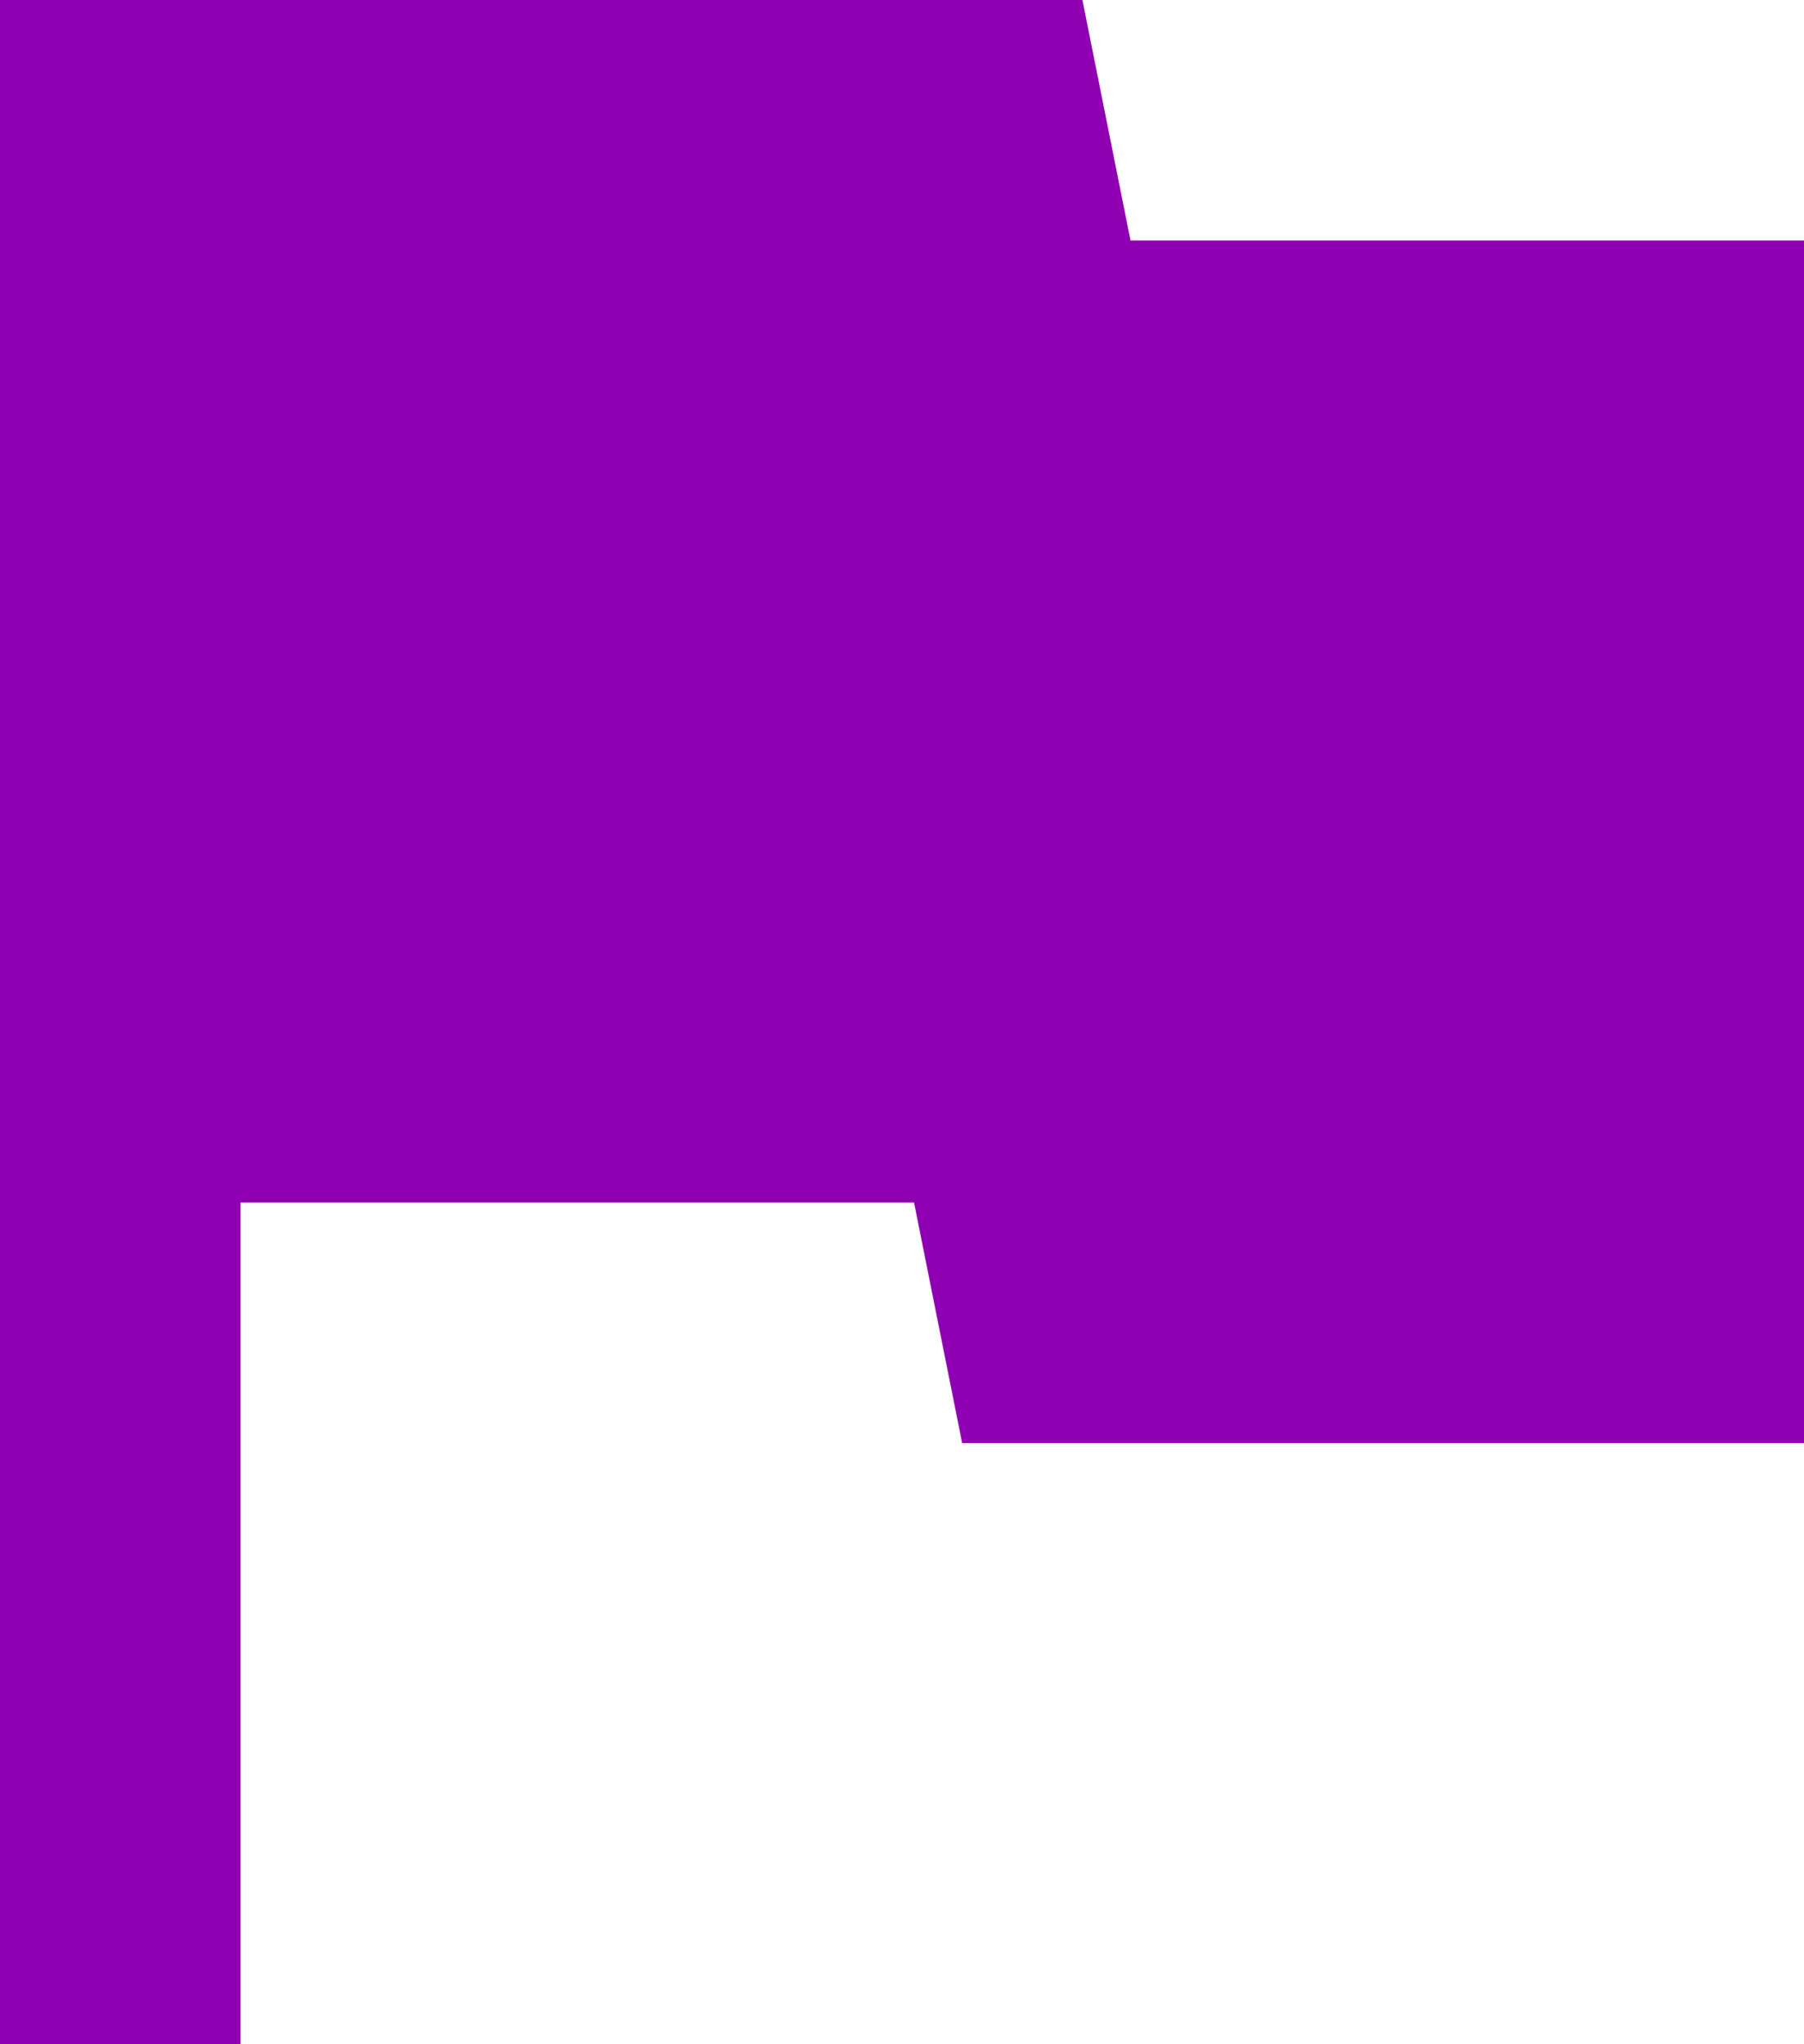
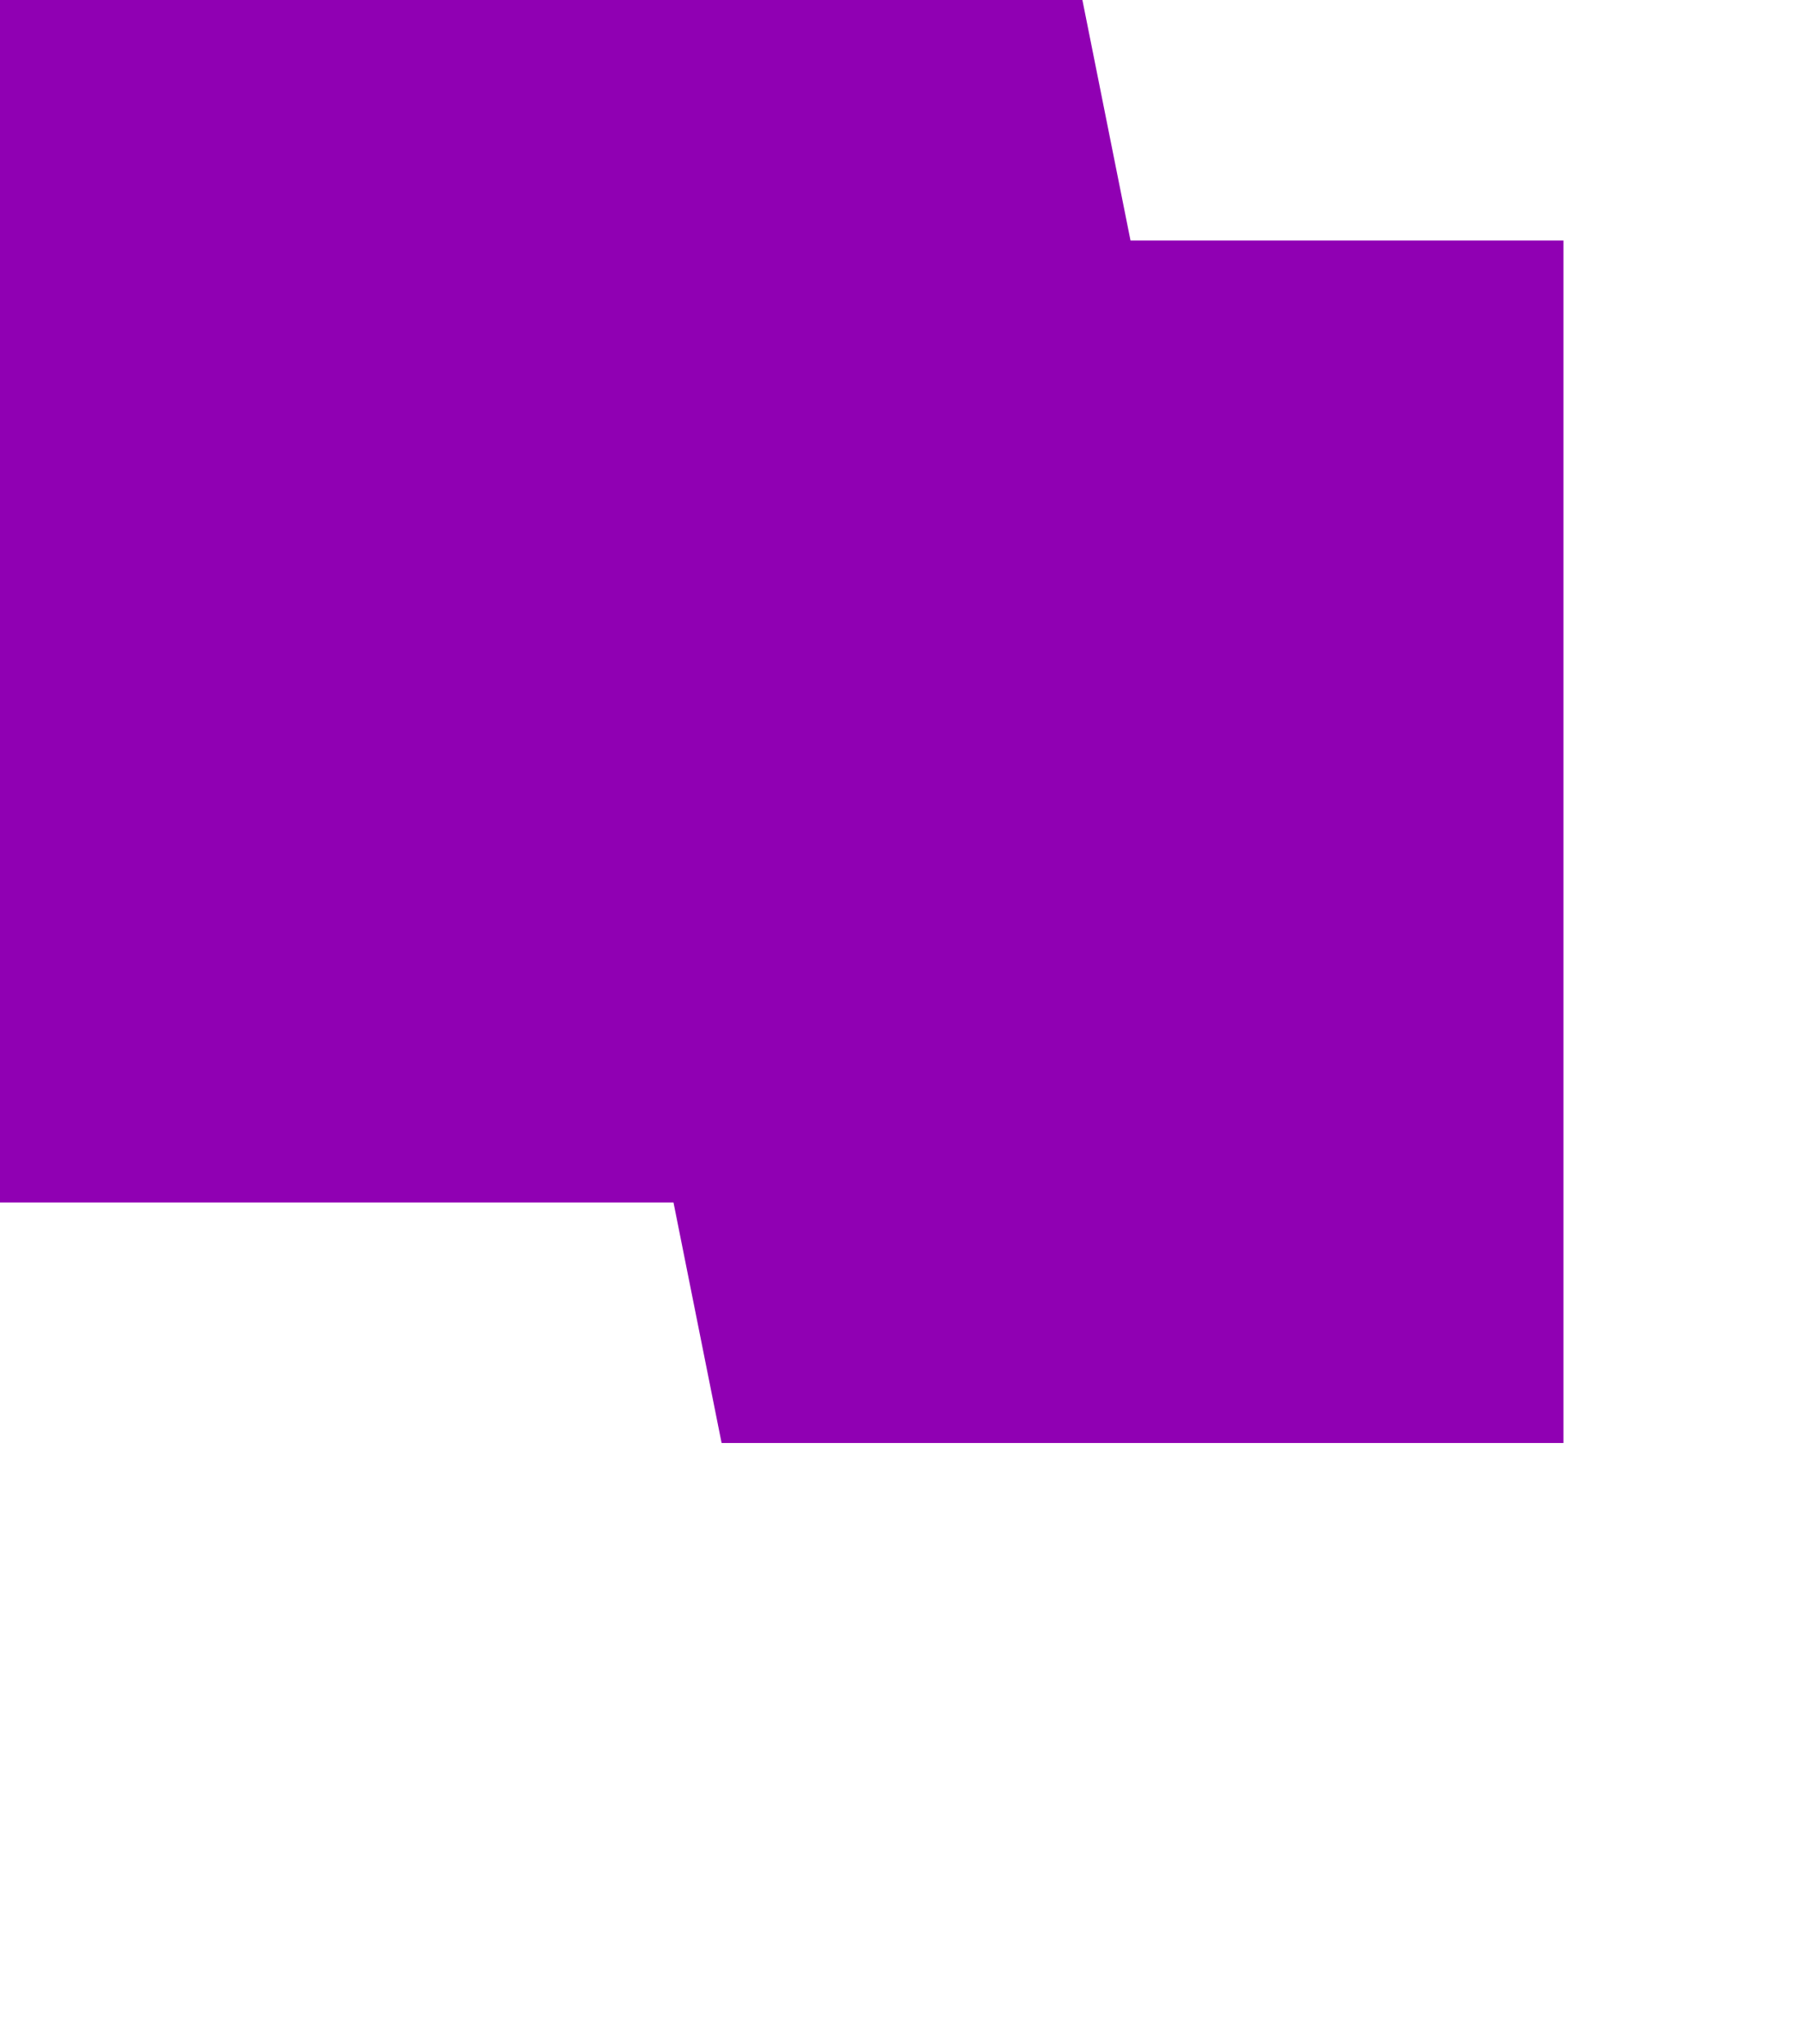
<svg xmlns="http://www.w3.org/2000/svg" fill="#9000b3" height="34" preserveAspectRatio="xMidYMid meet" version="1" viewBox="10.0 8.0 30.0 34.0" width="30" zoomAndPan="magnify">
  <g id="change1_1">
-     <path d="M28.8 12l-.8-4h-18v34h4v-14h11.2l.8 4h14v-20z" fill="inherit" />
+     <path d="M28.8 12l-.8-4h-18v34v-14h11.2l.8 4h14v-20z" fill="inherit" />
  </g>
</svg>